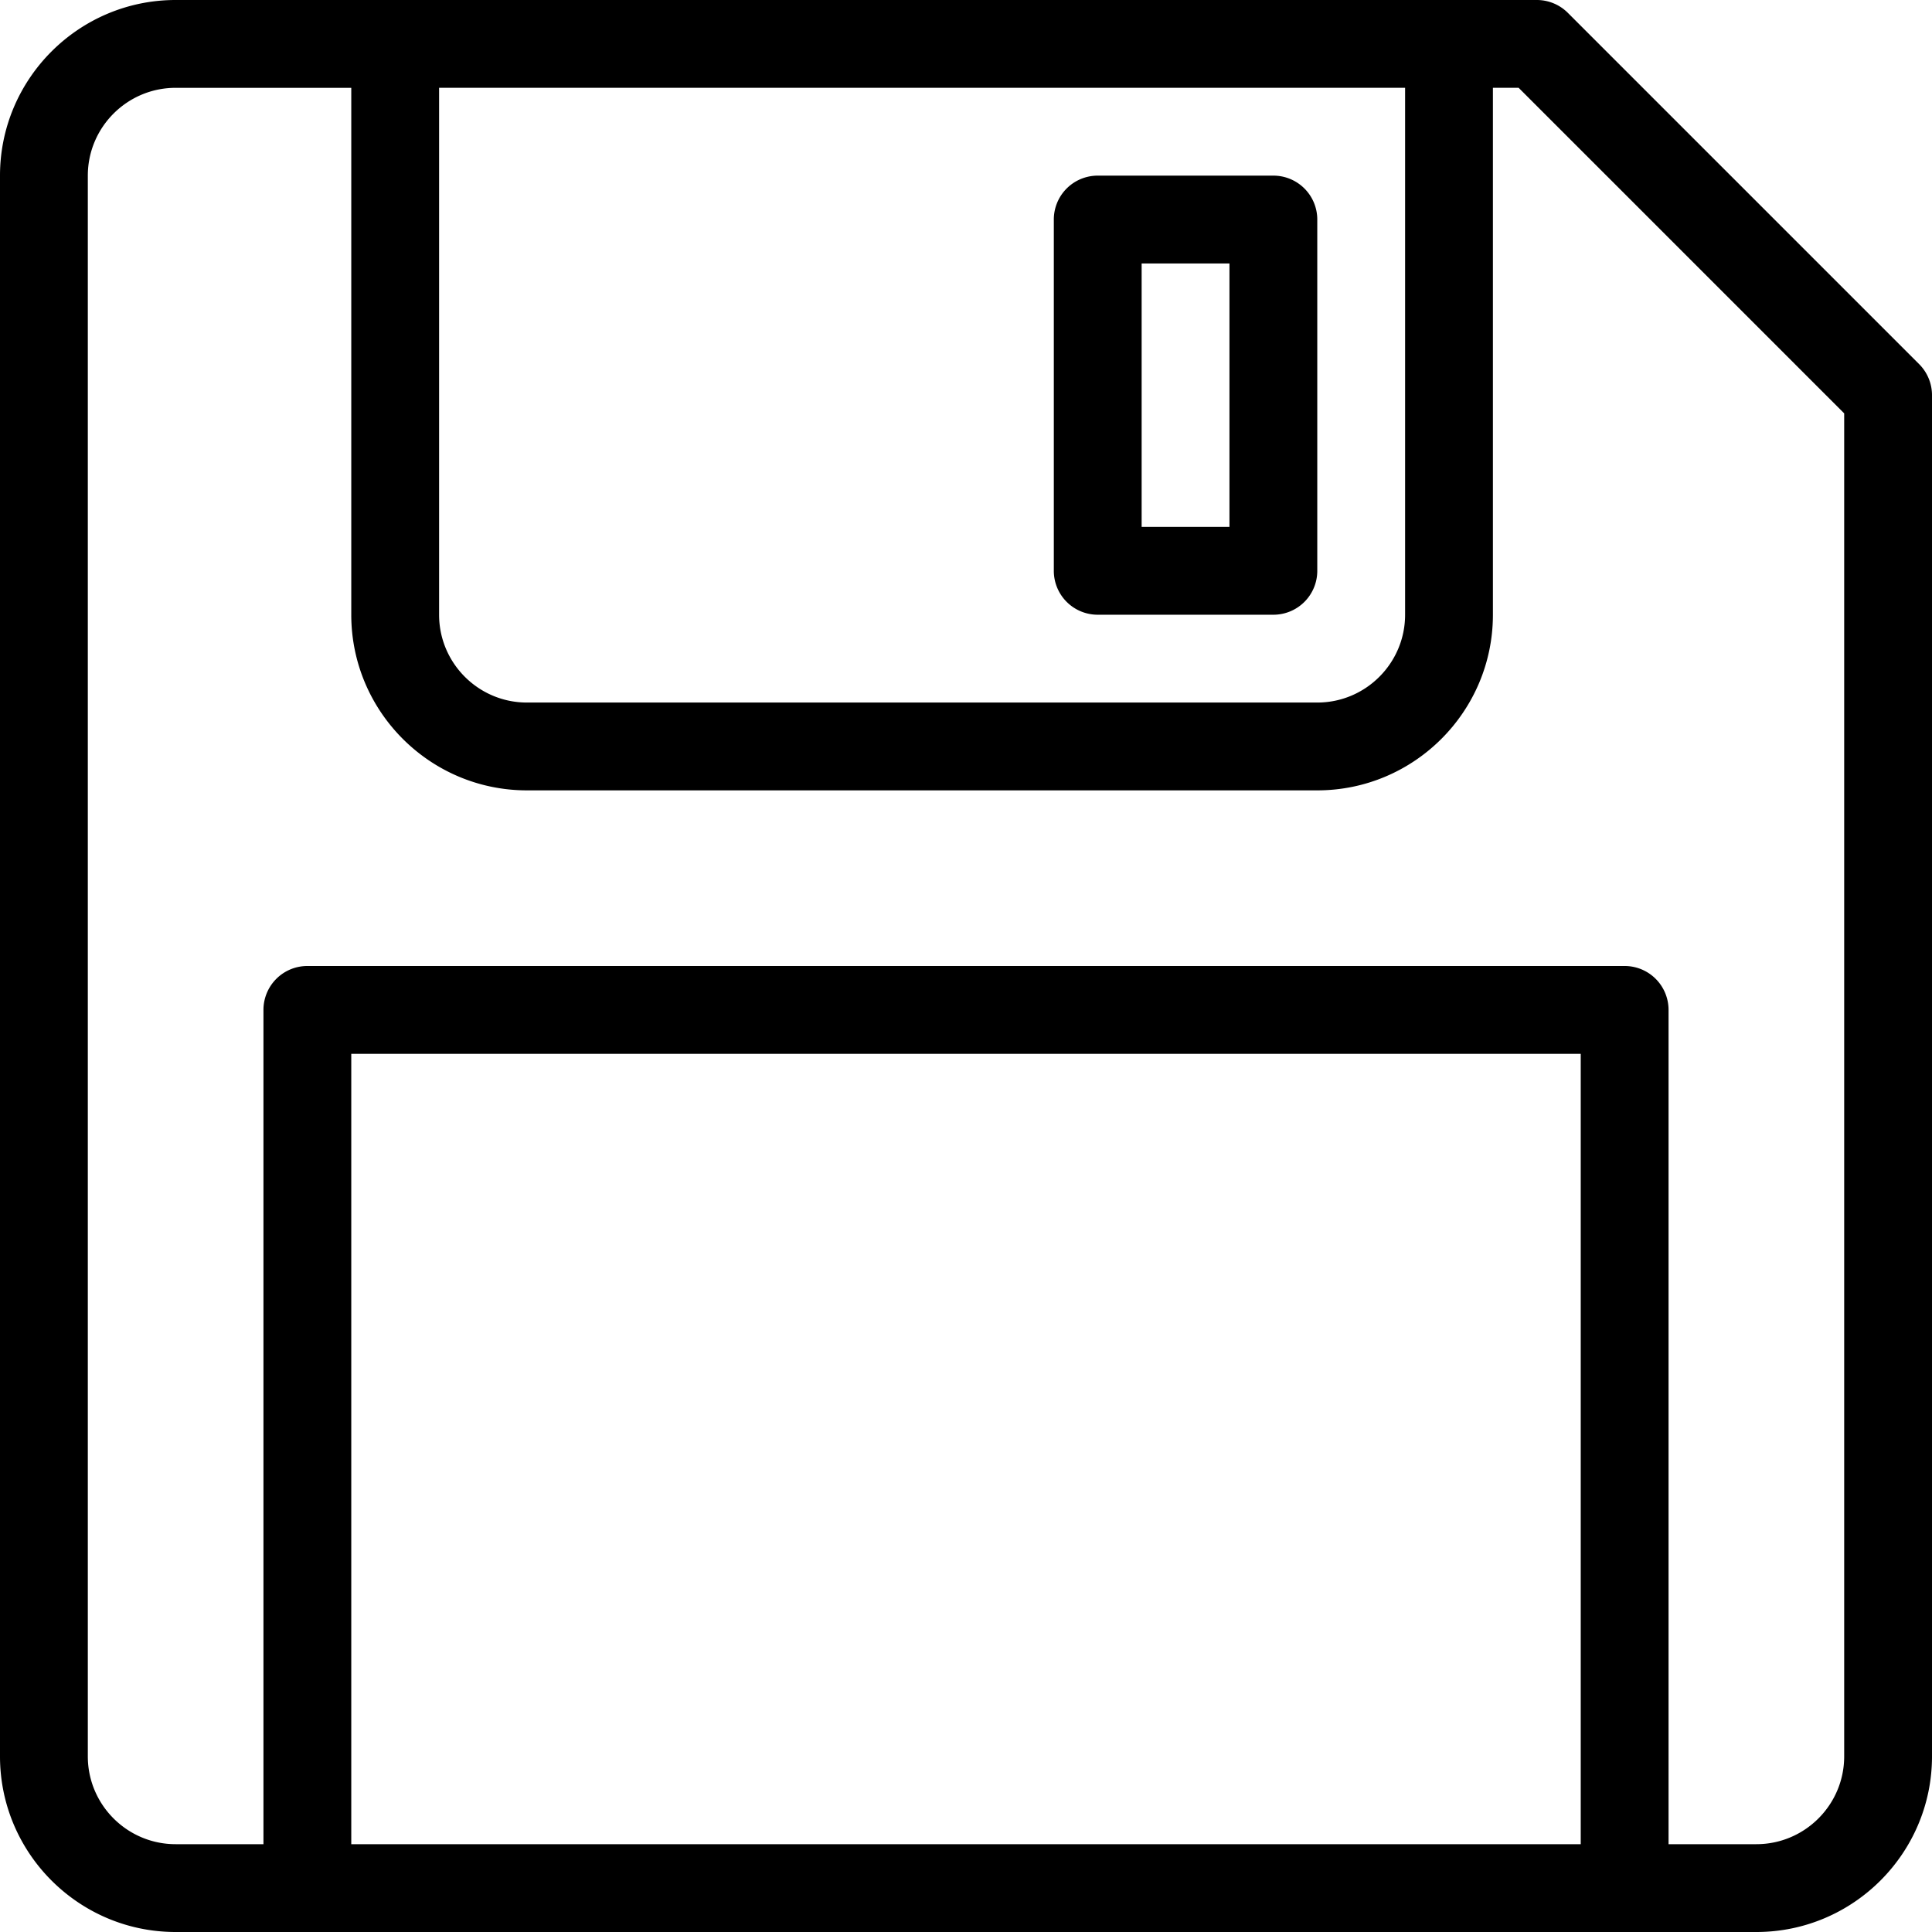
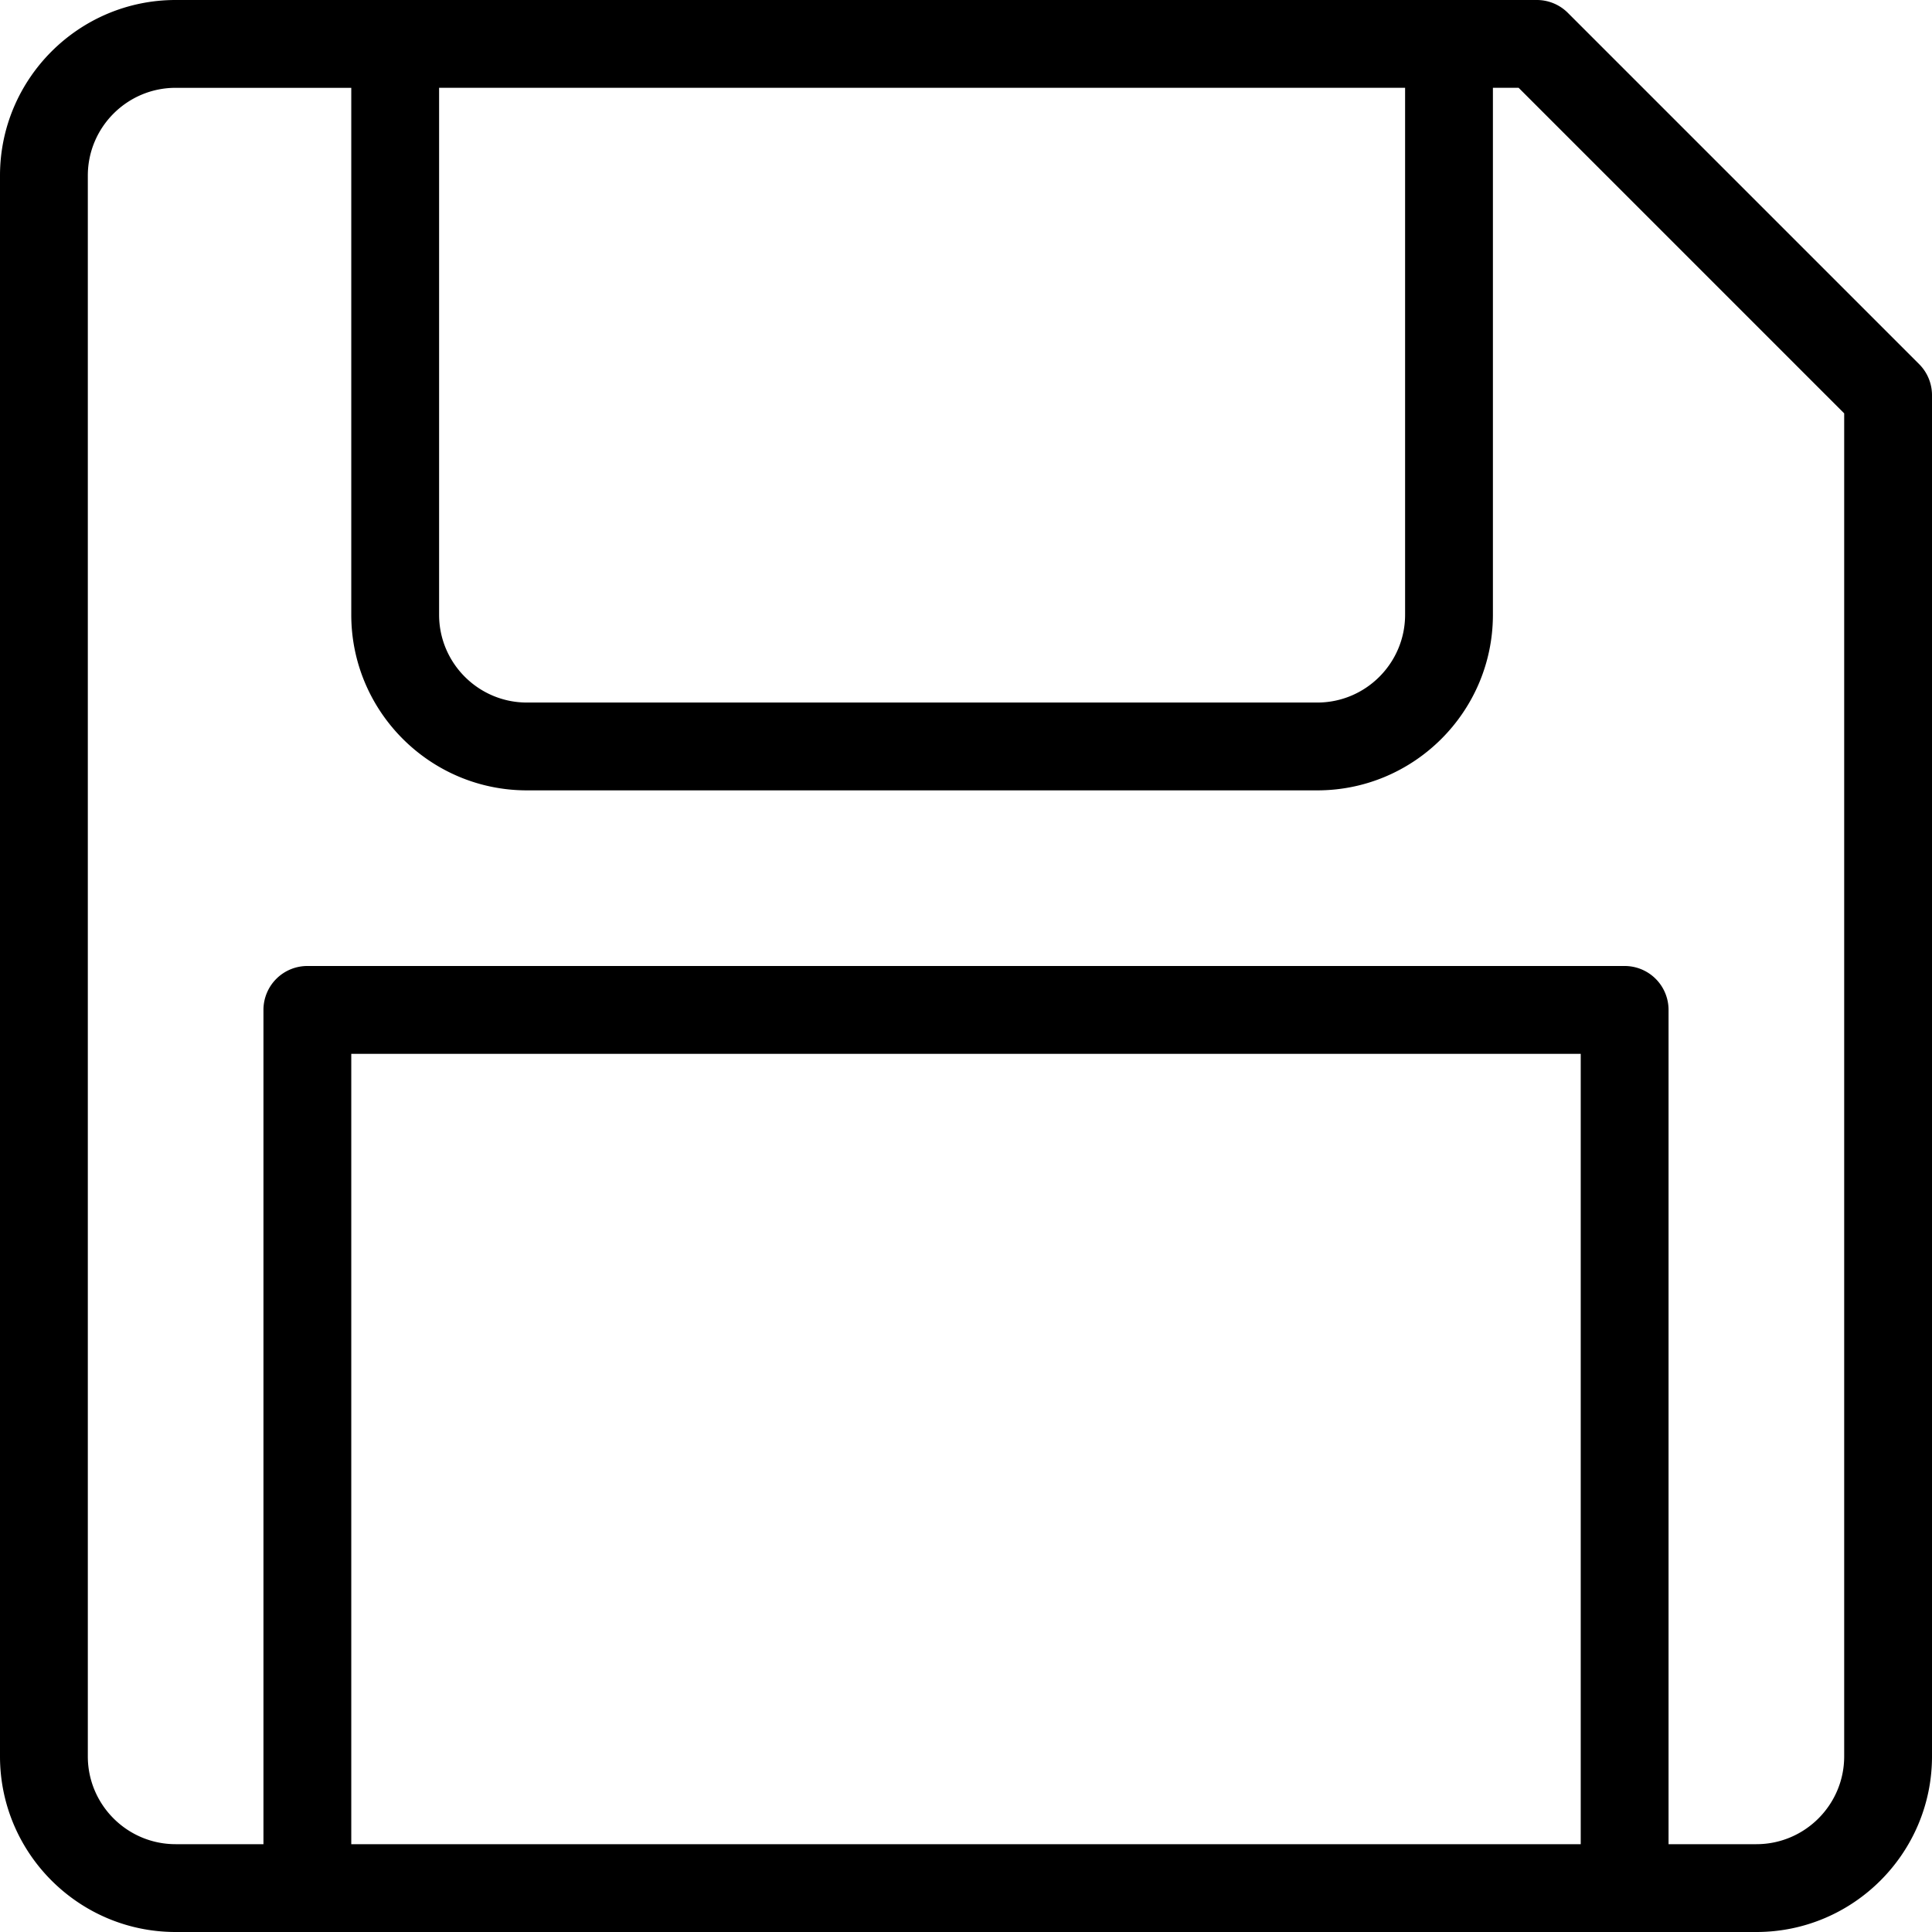
<svg xmlns="http://www.w3.org/2000/svg" version="1.1" width="512" height="512" x="0" y="0" viewBox="0 0 469.333 469.333" style="enable-background:new 0 0 512 512" xml:space="preserve" class="">
  <g>
    <path d="M466.208 88.458 380.875 3.125c-2-2-4.708-3.125-7.542-3.125H42.667C19.146 0 0 19.135 0 42.667v384c0 23.531 19.146 42.667 42.667 42.667h384c23.521 0 42.667-19.135 42.667-42.667V96a10.665 10.665 0 0 0-3.126-7.542zM106.667 21.333h234.667v128c0 11.76-9.563 21.333-21.333 21.333H128c-11.771 0-21.333-9.573-21.333-21.333v-128zM384 448H85.333V256H384v192zm64-21.333c0 11.76-9.563 21.333-21.333 21.333h-21.333V245.333a10.66 10.66 0 0 0-10.667-10.667h-320A10.66 10.66 0 0 0 64 245.333V448H42.667c-11.771 0-21.333-9.573-21.333-21.333v-384c0-11.76 9.563-21.333 21.333-21.333h42.667v128C85.333 172.865 104.479 192 128 192h192c23.521 0 42.667-19.135 42.667-42.667v-128h6.25L448 100.417v326.25z" fill="#000000" opacity="1" data-original="#000000" />
-     <path d="M266.667 149.333h42.667a10.66 10.66 0 0 0 10.667-10.667V53.333a10.66 10.66 0 0 0-10.667-10.667h-42.667A10.66 10.66 0 0 0 256 53.333v85.333a10.66 10.66 0 0 0 10.667 10.667zM277.333 64h21.333v64h-21.333V64z" fill="#000000" opacity="1" data-original="#000000" />
  </g>
</svg>